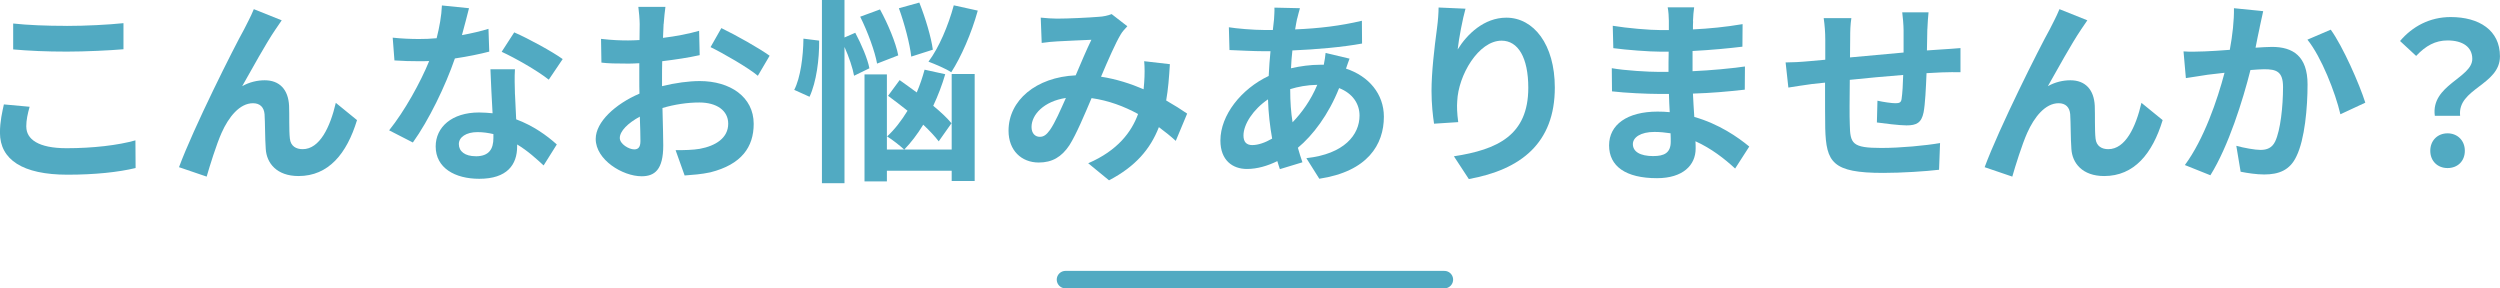
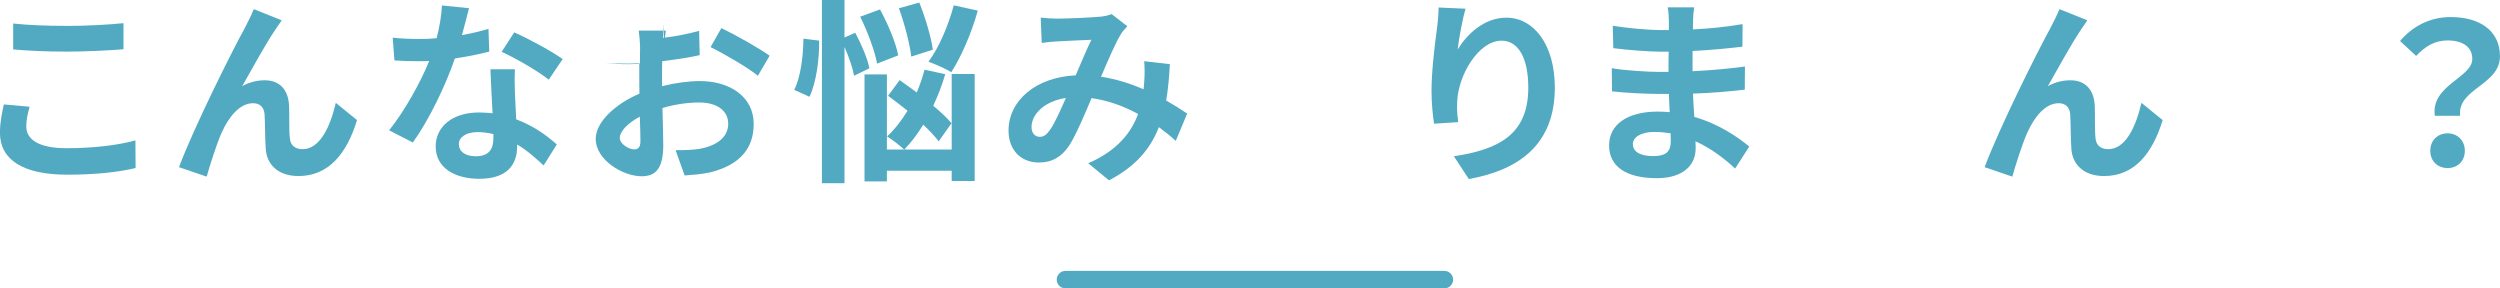
<svg xmlns="http://www.w3.org/2000/svg" id="_レイヤー_2" viewBox="0 0 573.01 66.09">
  <defs>
    <style>.cls-1{fill:none;stroke:#51aac2;stroke-linecap:round;stroke-linejoin:round;stroke-width:4px;}.cls-2{fill:#51aac2;stroke-width:0px;}</style>
  </defs>
  <g id="_レイヤー_1-2">
    <path class="cls-2" d="M6.03,29.02c0,2.88,2.74,4.95,9.22,4.95,6.07,0,11.83-.68,15.79-1.8l.04,6.34c-3.92.95-9.31,1.53-15.61,1.53-10.3,0-15.48-3.46-15.48-9.63,0-2.61.54-4.81.9-6.48l5.9.54c-.45,1.62-.77,3.01-.77,4.54ZM15.25,5.94c4.45,0,9.58-.27,13.05-.63v5.98c-3.15.27-8.73.54-13,.54-4.72,0-8.64-.18-12.28-.5v-5.94c3.33.36,7.51.54,12.24.54Z" />
    <path class="cls-2" d="M63.11,6.79c-2.2,3.24-5.35,9-7.6,12.96,1.67-.94,3.47-1.35,5.17-1.35,3.38,0,5.4,2.11,5.58,5.85.09,2.02-.04,5.62.18,7.51.18,1.75,1.44,2.43,2.93,2.43,3.91,0,6.3-5.04,7.6-10.62l4.86,3.96c-2.34,7.69-6.52,12.82-13.41,12.82-5,0-7.33-2.97-7.51-6.25-.18-2.38-.14-6.07-.27-7.92-.13-1.58-1.03-2.52-2.65-2.52-3.06,0-5.58,3.15-7.2,6.79-1.17,2.61-2.74,7.65-3.42,10.03l-6.34-2.16c3.33-9,12.55-27.36,14.94-31.63.58-1.21,1.44-2.7,2.21-4.59l6.39,2.56c-.45.63-.94,1.4-1.44,2.11Z" />
    <path class="cls-2" d="M105.89,8.05c2.21-.41,4.32-.9,6.07-1.44l.18,5.22c-2.07.54-4.86,1.12-7.88,1.57-2.16,6.3-5.98,14.17-9.63,19.26l-5.44-2.79c3.55-4.41,7.2-11.02,9.18-15.88-.81.04-1.58.04-2.34.04-1.84,0-3.69-.04-5.62-.18l-.4-5.22c1.94.22,4.32.31,5.98.31,1.35,0,2.7-.04,4.09-.18.63-2.47,1.12-5.17,1.21-7.51l6.21.63c-.36,1.44-.95,3.73-1.62,6.17ZM118.04,21.64c.04,1.3.18,3.46.27,5.71,3.87,1.44,7.02,3.69,9.31,5.76l-3.02,4.81c-1.57-1.44-3.6-3.33-6.07-4.81v.45c0,4.19-2.29,7.42-8.68,7.42-5.58,0-9.99-2.48-9.99-7.42,0-4.41,3.69-7.78,9.94-7.78,1.08,0,2.07.09,3.1.18-.18-3.33-.4-7.33-.49-10.08h5.62c-.13,1.89-.04,3.78,0,5.76ZM109.04,35.82c3.1,0,4.05-1.71,4.05-4.19v-.9c-1.17-.27-2.38-.45-3.65-.45-2.61,0-4.27,1.17-4.27,2.74,0,1.67,1.39,2.79,3.87,2.79ZM114.98,11.88l2.88-4.46c3.24,1.4,8.82,4.46,11.11,6.12l-3.19,4.72c-2.61-2.07-7.74-4.99-10.8-6.39Z" />
-     <path class="cls-2" d="M152.1,5.49c-.04.99-.09,2.07-.14,3.19,2.97-.36,5.94-.94,8.28-1.62l.13,5.58c-2.56.58-5.67,1.03-8.59,1.39-.04,1.35-.04,2.75-.04,4.05v1.67c3.06-.76,6.17-1.17,8.64-1.17,6.93,0,12.37,3.6,12.37,9.81,0,5.31-2.79,9.31-9.94,11.11-2.07.45-4.05.58-5.89.72l-2.07-5.8c2.03,0,3.96-.04,5.54-.31,3.64-.67,6.52-2.48,6.52-5.76,0-3.06-2.7-4.86-6.61-4.86-2.79,0-5.71.45-8.46,1.26.09,3.55.18,7.06.18,8.59,0,5.58-1.98,7.06-4.95,7.06-4.37,0-10.53-3.78-10.53-8.55,0-3.91,4.5-8.01,10.03-10.39-.04-1.08-.04-2.16-.04-3.19v-3.78c-.85.04-1.67.09-2.38.09-3.02,0-4.77-.04-6.3-.23l-.09-5.44c2.65.31,4.59.36,6.21.36.81,0,1.71-.04,2.61-.09.04-1.58.04-2.88.04-3.65,0-.94-.18-3.15-.31-3.96h6.21c-.13.81-.31,2.75-.4,3.92ZM145.35,34.24c.81,0,1.44-.36,1.44-1.89,0-1.12-.05-3.19-.14-5.62-2.74,1.49-4.59,3.33-4.59,4.9,0,1.4,2.12,2.61,3.29,2.61ZM176.4,12.78l-2.7,4.59c-2.16-1.84-8.05-5.22-10.84-6.57l2.48-4.36c3.46,1.67,8.69,4.63,11.07,6.34Z" />
+     <path class="cls-2" d="M152.1,5.49c-.04.99-.09,2.07-.14,3.19,2.97-.36,5.94-.94,8.28-1.62l.13,5.58c-2.56.58-5.67,1.03-8.59,1.39-.04,1.35-.04,2.75-.04,4.05v1.67c3.06-.76,6.17-1.17,8.64-1.17,6.93,0,12.37,3.6,12.37,9.81,0,5.31-2.79,9.31-9.94,11.11-2.07.45-4.05.58-5.89.72l-2.07-5.8c2.03,0,3.96-.04,5.54-.31,3.64-.67,6.52-2.48,6.52-5.76,0-3.06-2.7-4.86-6.61-4.86-2.79,0-5.71.45-8.46,1.26.09,3.55.18,7.06.18,8.59,0,5.58-1.98,7.06-4.95,7.06-4.37,0-10.53-3.78-10.53-8.55,0-3.91,4.5-8.01,10.03-10.39-.04-1.08-.04-2.16-.04-3.19v-3.78c-.85.04-1.67.09-2.38.09-3.02,0-4.77-.04-6.3-.23c2.65.31,4.59.36,6.21.36.81,0,1.71-.04,2.61-.09.04-1.58.04-2.88.04-3.65,0-.94-.18-3.15-.31-3.96h6.21c-.13.81-.31,2.75-.4,3.92ZM145.35,34.24c.81,0,1.44-.36,1.44-1.89,0-1.12-.05-3.19-.14-5.62-2.74,1.49-4.59,3.33-4.59,4.9,0,1.4,2.12,2.61,3.29,2.61ZM176.4,12.78l-2.7,4.59c-2.16-1.84-8.05-5.22-10.84-6.57l2.48-4.36c3.46,1.67,8.69,4.63,11.07,6.34Z" />
    <path class="cls-2" d="M187.75,9.31c.05,4.27-.63,9.49-2.2,12.87l-3.51-1.58c1.44-2.79,2.07-7.69,2.11-11.74l3.6.45ZM195.76,17.37c-.31-1.75-1.17-4.32-2.2-6.61v31.23h-5.17V0h5.17v8.59l2.47-1.08c1.39,2.61,2.83,5.94,3.24,8.14l-3.51,1.71ZM201.03,14.58c-.49-2.79-2.16-7.33-3.87-10.75l4.54-1.67c1.8,3.29,3.64,7.65,4.18,10.53l-4.86,1.89ZM218.13,16.96h5.27v24.52h-5.27v-2.34h-14.85v2.43h-5.13v-24.52h5.13v17.23h14.85v-17.32ZM215.16,32.4c-.85-1.12-2.11-2.47-3.55-3.82-1.35,2.21-2.83,4.14-4.36,5.71-.85-.81-2.79-2.34-3.92-3.02,1.71-1.57,3.28-3.6,4.68-5.89-1.53-1.21-3.06-2.39-4.46-3.42l2.65-3.6c1.22.85,2.56,1.85,3.92,2.83.72-1.67,1.31-3.42,1.8-5.22l4.73,1.04c-.72,2.47-1.67,4.95-2.75,7.24,1.71,1.4,3.19,2.79,4.18,4l-2.92,4.14ZM208.86,12.96c-.31-2.83-1.53-7.51-2.83-11.07l4.68-1.3c1.4,3.51,2.74,8.01,3.1,10.8l-4.95,1.58ZM224.11,2.43c-1.44,5.22-3.83,10.66-6.08,14.13-1.21-.81-3.78-1.89-5.22-2.43,2.38-3.15,4.54-8.23,5.8-12.91l5.49,1.21Z" />
    <path class="cls-2" d="M242.28,4.27c2.57,0,7.33-.23,9.45-.41,1.12-.04,2.29-.31,3.06-.63l3.6,2.79c-.63.67-1.17,1.26-1.53,1.89-1.17,1.94-2.88,5.85-4.5,9.67,3.51.54,6.84,1.62,9.76,2.88.04-.54.09-1.04.13-1.53.13-1.75.13-3.55,0-4.9l5.89.68c-.18,3.01-.4,5.8-.85,8.32,1.89,1.08,3.51,2.11,4.81,3.01l-2.61,6.25c-1.17-1.08-2.48-2.11-3.87-3.15-1.98,5.08-5.4,9.04-11.43,12.19l-4.77-3.91c6.79-2.93,9.94-7.2,11.43-11.29-3.19-1.75-6.79-3.1-10.66-3.64-1.62,3.82-3.51,8.32-5.08,10.8-1.8,2.7-3.96,3.96-7.02,3.96-3.96,0-6.93-2.75-6.93-7.29,0-6.98,6.34-12.28,15.39-12.69,1.26-2.97,2.56-6.03,3.6-8.15-1.8.09-5.67.23-7.74.36-.9.04-2.48.18-3.65.36l-.22-5.8c1.21.13,2.74.23,3.73.23ZM238.32,31.36c.9,0,1.53-.45,2.34-1.58,1.17-1.67,2.38-4.5,3.65-7.33-5.04.76-7.88,3.82-7.88,6.66,0,1.48.85,2.25,1.89,2.25Z" />
-     <path class="cls-2" d="M297.3,4.27c-.14.76-.32,1.57-.45,2.47,5.49-.23,10.35-.81,15.3-1.98l.04,5.22c-4.41.81-10.44,1.35-15.97,1.58-.14,1.35-.27,2.74-.32,4.09,2.16-.5,4.5-.81,6.71-.81h.81c.18-.9.36-2.02.41-2.7l5.49,1.3c-.18.5-.54,1.44-.81,2.29,5.22,1.71,8.68,5.81,8.68,11.02,0,6.39-3.73,12.55-14.8,14.22l-2.97-4.72c8.69-.95,12.19-5.35,12.19-9.76,0-2.7-1.57-5.08-4.68-6.3-2.43,6.12-6.03,10.84-9.45,13.68.31,1.12.67,2.25,1.04,3.33l-5.17,1.57c-.18-.58-.41-1.21-.58-1.84-2.21,1.08-4.59,1.8-6.97,1.8-3.29,0-6.08-1.98-6.08-6.52,0-5.81,4.77-11.83,11.07-14.8.09-1.94.23-3.82.41-5.67h-1.44c-2.34,0-5.85-.18-7.96-.27l-.14-5.22c1.57.27,5.53.63,8.28.63h1.8c.09-.85.18-1.67.27-2.43.04-.85.14-1.94.09-2.7l5.85.13c-.27.9-.45,1.71-.63,2.39ZM287.08,33.25c1.26,0,2.88-.54,4.5-1.48-.5-2.79-.86-5.9-.95-9-3.38,2.29-5.62,5.71-5.62,8.28,0,1.44.63,2.21,2.07,2.21ZM296.26,28.03c2.11-2.21,4.14-4.95,5.67-8.59-2.39.04-4.46.45-6.21.99v.13c0,2.75.18,5.22.54,7.47Z" />
    <path class="cls-2" d="M334.1,11.34c2.16-3.51,6.07-7.29,11.16-7.29,6.25,0,11.11,6.12,11.11,16.02,0,12.73-7.78,18.81-19.71,20.97l-3.42-5.22c9.99-1.53,17.05-4.81,17.05-15.7,0-6.93-2.34-10.8-6.12-10.8-5.31,0-9.94,7.96-10.17,13.9-.09,1.22-.05,2.65.23,4.77l-5.54.36c-.27-1.75-.58-4.5-.58-7.51,0-4.19.63-9.76,1.26-14.4.23-1.71.36-3.51.36-4.72l6.17.27c-.63,2.2-1.53,6.84-1.8,9.36Z" />
    <path class="cls-2" d="M388.07,4.9c-.04.45-.04,1.12-.04,1.84,3.69-.18,7.42-.54,11.38-1.21l-.04,5.17c-2.97.36-7.06.76-11.43.99v4.63c4.54-.22,8.37-.58,12.01-1.08l-.04,5.31c-4.05.45-7.56.77-11.88.9.09,1.71.18,3.56.31,5.35,5.67,1.62,9.99,4.63,12.6,6.79l-3.24,5.04c-2.43-2.25-5.49-4.63-9.09-6.25.04.63.04,1.17.04,1.67,0,3.82-2.92,6.79-8.86,6.79-7.2,0-10.98-2.75-10.98-7.52s4.19-7.74,11.11-7.74c.94,0,1.89.04,2.79.13-.09-1.4-.14-2.83-.18-4.18h-2.34c-2.61,0-7.74-.23-10.71-.59l-.05-5.31c2.93.54,8.46.85,10.84.85h2.16c0-1.48,0-3.1.04-4.63h-1.67c-2.83,0-8.05-.41-11.02-.81l-.13-5.13c3.24.54,8.37.99,11.11.99h1.75v-2.12c0-.85-.09-2.25-.27-3.1h6.07c-.14.9-.23,2.02-.27,3.19ZM378.98,35.77c2.38,0,3.96-.67,3.96-3.29,0-.49,0-1.12-.04-1.93-1.21-.18-2.43-.31-3.69-.31-3.19,0-4.95,1.26-4.95,2.79,0,1.71,1.62,2.75,4.72,2.75Z" />
-     <path class="cls-2" d="M441.75,6.7c-.04,1.75-.04,3.38-.09,4.86,1.21-.09,2.34-.18,3.37-.23,1.26-.09,3.02-.18,4.32-.31v5.53c-.76-.04-3.15,0-4.32.04-.99.04-2.16.09-3.46.18-.14,3.42-.31,7.11-.68,9-.49,2.38-1.62,2.97-3.91,2.97-1.62,0-5.22-.45-6.79-.67l.13-4.99c1.39.31,3.24.58,4.14.58s1.31-.18,1.4-1.04c.18-1.21.31-3.28.36-5.44-4,.31-8.41.72-12.24,1.12-.04,4.14-.09,8.28,0,10.21.09,4.41.5,5.4,7.24,5.4,4.41,0,10.08-.54,13.45-1.12l-.23,6.12c-3.02.36-8.55.72-12.82.72-11.65,0-13.05-2.43-13.27-10.21-.04-1.94-.04-6.3-.04-10.48-1.21.14-2.25.23-3.01.32-1.44.18-4.23.63-5.4.81l-.63-5.76c1.31,0,3.37-.09,5.67-.31.81-.09,1.98-.18,3.42-.31v-4.54c0-1.84-.13-3.37-.36-4.99h6.34c-.23,1.53-.27,2.79-.27,4.68,0,1.04-.04,2.56-.04,4.32,3.83-.36,8.19-.76,12.28-1.12v-5.08c0-1.12-.18-3.24-.31-4.14h6.03c-.09.72-.22,2.7-.27,3.92Z" />
    <path class="cls-2" d="M476.98,6.79c-2.2,3.24-5.35,9-7.6,12.96,1.67-.94,3.46-1.35,5.17-1.35,3.38,0,5.4,2.11,5.58,5.85.09,2.02-.04,5.62.18,7.51.18,1.75,1.44,2.43,2.92,2.43,3.92,0,6.3-5.04,7.6-10.62l4.86,3.96c-2.34,7.69-6.52,12.82-13.41,12.82-4.99,0-7.33-2.97-7.51-6.25-.18-2.38-.14-6.07-.27-7.92-.13-1.58-1.04-2.52-2.65-2.52-3.06,0-5.58,3.15-7.2,6.79-1.17,2.61-2.75,7.65-3.42,10.03l-6.34-2.16c3.33-9,12.55-27.36,14.94-31.63.58-1.21,1.44-2.7,2.21-4.59l6.39,2.56c-.45.63-.95,1.4-1.44,2.11Z" />
-     <path class="cls-2" d="M517.93,6.3c-.31,1.35-.63,3.01-.95,4.63,1.49-.09,2.83-.18,3.78-.18,4.77,0,8.14,2.11,8.14,8.59,0,5.31-.63,12.6-2.56,16.51-1.48,3.15-4,4.14-7.38,4.14-1.75,0-3.87-.32-5.4-.63l-.99-5.94c1.75.49,4.32.94,5.53.94,1.49,0,2.66-.45,3.38-1.94,1.21-2.56,1.8-8.01,1.8-12.46,0-3.6-1.53-4.09-4.36-4.09-.72,0-1.85.09-3.11.18-1.71,6.84-5.04,17.5-9.18,24.12l-5.85-2.34c4.37-5.89,7.47-14.98,9.09-21.15-1.62.18-3.01.36-3.87.45-1.26.23-3.64.54-4.99.77l-.54-6.12c1.62.13,3.15.04,4.81,0,1.4-.05,3.51-.18,5.8-.36.63-3.42.99-6.7.95-9.54l6.7.68c-.27,1.17-.58,2.61-.81,3.73ZM542.14,23.53l-5.71,2.66c-1.17-5-4.36-13.14-7.56-17.1l5.35-2.29c2.79,3.87,6.57,12.46,7.92,16.74Z" />
    <path class="cls-2" d="M566.66,13.5c0-2.7-2.16-4.23-5.67-4.23-2.79,0-5,1.21-7.2,3.55l-3.69-3.42c2.83-3.33,6.79-5.49,11.61-5.49,6.52,0,11.29,3.02,11.29,9,0,6.61-9.81,7.38-9.13,13.63h-5.8c-.95-7.06,8.59-8.68,8.59-13.05ZM557.03,34.56c0-2.39,1.71-4,3.96-4s3.96,1.62,3.96,4-1.66,3.96-3.96,3.96-3.96-1.62-3.96-3.96Z" />
    <line class="cls-1" x1="331.06" y1="64.09" x2="244.21" y2="64.09" />
  </g>
</svg>